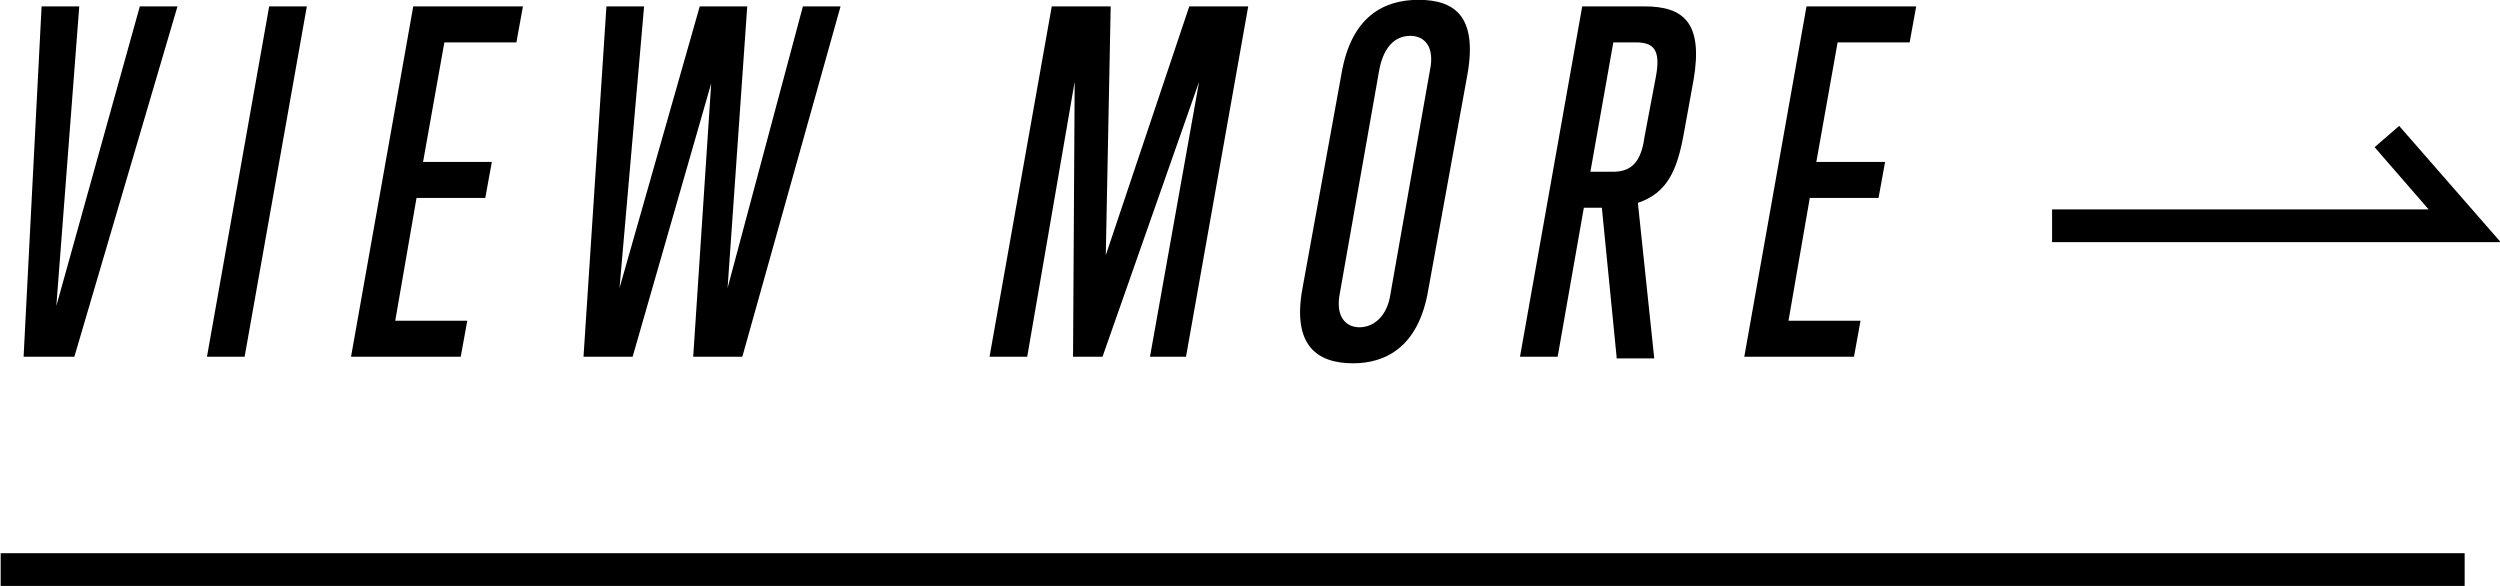
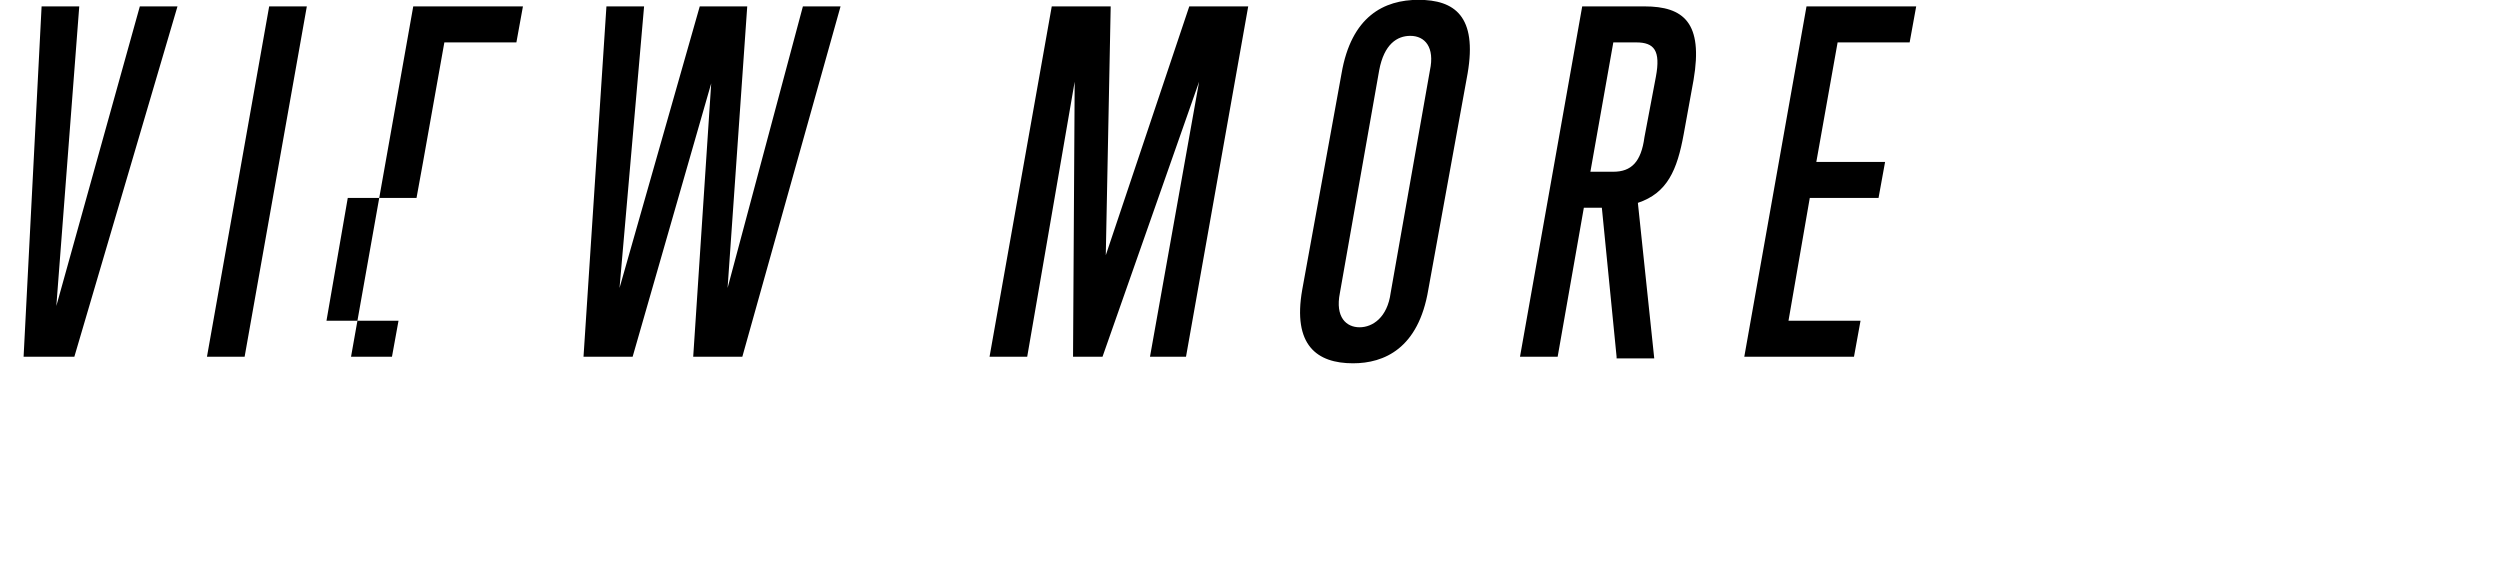
<svg xmlns="http://www.w3.org/2000/svg" xml:space="preserve" style="enable-background:new 0 0 152.7 35.8" viewBox="0 0 152.7 35.8">
-   <path d="M152.741 14.79h-27.4v-2h23l-3.3-3.8 1.5-1.3zM.041 33.79h150.5v2H.041z" />
  <g style="enable-background:new">
-     <path d="M4.541 21.79h-3.1l1.1-21.4h2.3l-1.4 18.3 5.1-18.3h2.3l-6.3 21.4zM12.641 21.79l3.8-21.4h2.3l-3.8 21.4h-2.3zM21.441 21.79l3.8-21.4h6.7l-.4 2.2h-4.4l-1.3 7.3h4.2l-.4 2.2h-4.2l-1.3 7.5h4.4l-.4 2.2h-6.7zM45.341 21.79h-3l1.1-16.7-4.8 16.7h-3l1.4-21.4h2.3l-1.5 17.2 4.9-17.2h2.9l-1.2 17.2 4.6-17.2h2.3l-6 21.4zM70.241 21.79l3-16.8-5.9 16.8h-1.8l.1-16.8-2.9 16.8h-2.3l3.8-21.4h3.6l-.3 15.2 5.1-15.2h3.6l-3.8 21.4h-2.2zM81.941 4.49c.6-3.5 2.6-4.5 4.7-4.5 2.2 0 3.6 1 3 4.5l-2.4 13.2c-.6 3.6-2.7 4.5-4.6 4.5-2.2 0-3.7-1.1-3.1-4.5l2.4-13.2zm5.4-.2c.3-1.4-.3-2.1-1.2-2.1-.8 0-1.6.5-1.9 2.1l-2.4 13.6c-.3 1.5.4 2.1 1.2 2.1.8 0 1.7-.6 1.9-2.1l2.4-13.6zM98.741 21.79l-.9-9.1h-1.1l-1.6 9.1h-2.3l3.8-21.4h3.8c2.4 0 3.6 1 3 4.5l-.6 3.3c-.4 2.2-1 3.6-2.8 4.2l1 9.5h-2.3zm2.4-17.1c.3-1.6-.1-2.1-1.2-2.1h-1.4l-1.4 7.9h1.4c1.1 0 1.7-.6 1.9-2.1l.7-3.7zM106.541 21.79l3.8-21.4h6.7l-.4 2.2h-4.4l-1.3 7.3h4.2l-.4 2.2h-4.2l-1.3 7.5h4.4l-.4 2.2h-6.7z" />
+     <path d="M4.541 21.79h-3.1l1.1-21.4h2.3l-1.4 18.3 5.1-18.3h2.3l-6.3 21.4zM12.641 21.79l3.8-21.4h2.3l-3.8 21.4h-2.3zM21.441 21.79l3.8-21.4h6.7l-.4 2.2h-4.4l-1.3 7.3l-.4 2.2h-4.2l-1.3 7.5h4.4l-.4 2.2h-6.7zM45.341 21.79h-3l1.1-16.7-4.8 16.7h-3l1.4-21.4h2.3l-1.5 17.2 4.9-17.2h2.9l-1.2 17.2 4.6-17.2h2.3l-6 21.4zM70.241 21.79l3-16.8-5.9 16.8h-1.8l.1-16.8-2.9 16.8h-2.3l3.8-21.4h3.6l-.3 15.2 5.1-15.2h3.6l-3.8 21.4h-2.2zM81.941 4.49c.6-3.5 2.6-4.5 4.7-4.5 2.2 0 3.6 1 3 4.5l-2.4 13.2c-.6 3.6-2.7 4.5-4.6 4.5-2.2 0-3.7-1.1-3.1-4.5l2.4-13.2zm5.4-.2c.3-1.4-.3-2.1-1.2-2.1-.8 0-1.6.5-1.9 2.1l-2.4 13.6c-.3 1.5.4 2.1 1.2 2.1.8 0 1.7-.6 1.9-2.1l2.4-13.6zM98.741 21.79l-.9-9.1h-1.1l-1.6 9.1h-2.3l3.8-21.4h3.8c2.4 0 3.6 1 3 4.5l-.6 3.3c-.4 2.2-1 3.6-2.8 4.2l1 9.5h-2.3zm2.4-17.1c.3-1.6-.1-2.1-1.2-2.1h-1.4l-1.4 7.9h1.4c1.1 0 1.7-.6 1.9-2.1l.7-3.7zM106.541 21.79l3.8-21.4h6.7l-.4 2.2h-4.4l-1.3 7.3h4.2l-.4 2.2h-4.2l-1.3 7.5h4.4l-.4 2.2h-6.7z" />
  </g>
</svg>